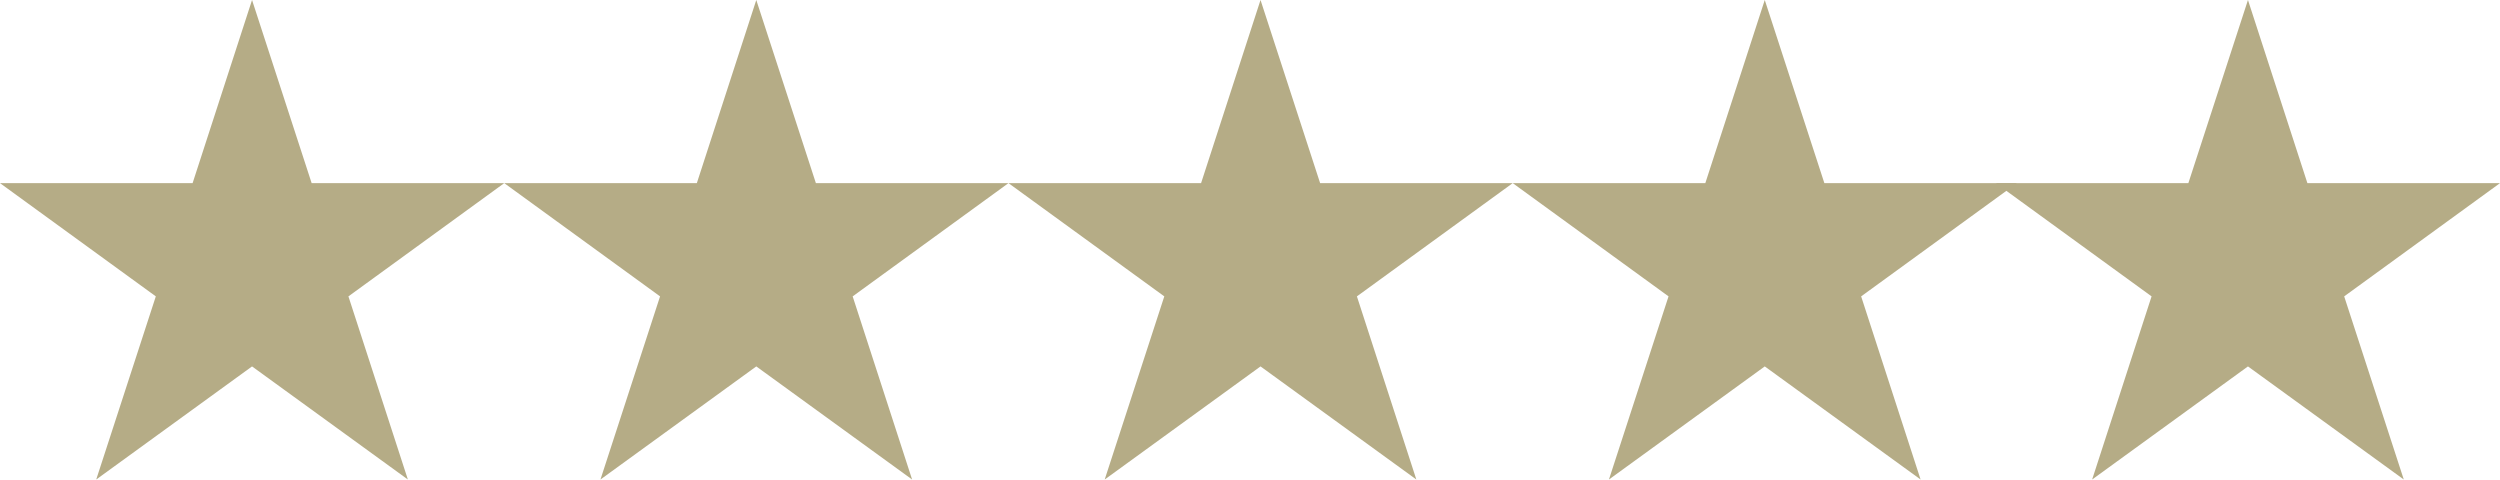
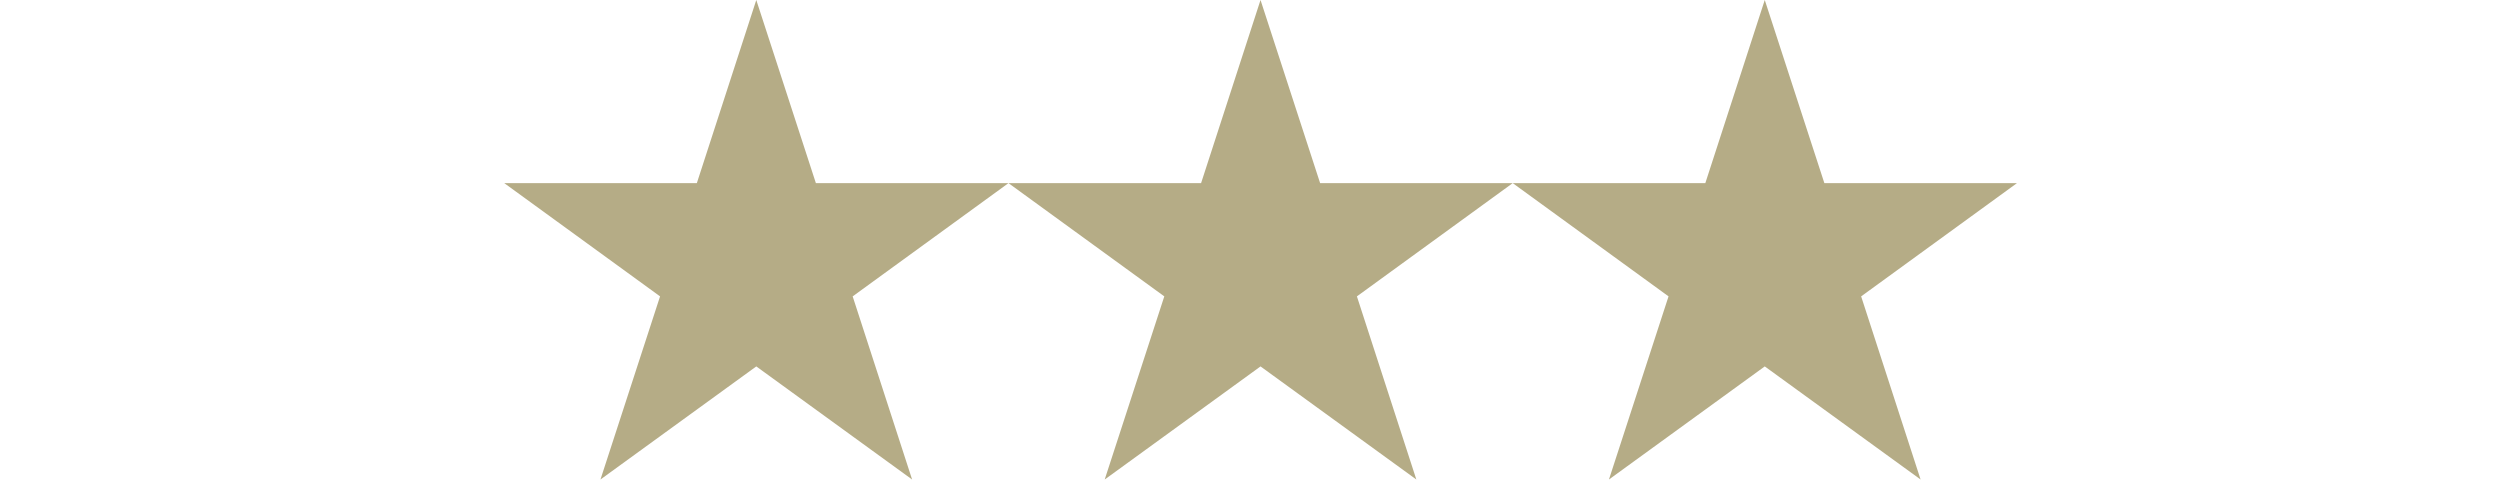
<svg xmlns="http://www.w3.org/2000/svg" id="Layer_2" data-name="Layer 2" viewBox="0 0 155.63 29.85">
  <g id="Layer_1-2" data-name="Layer 1">
    <g>
-       <polygon points="15.69 22.81 5.99 29.85 9.7 18.45 0 11.4 11.99 11.4 15.69 0 19.4 11.4 31.39 11.4 21.69 18.45 25.39 29.85 15.69 22.81" style="fill: #b5ac86;" />
      <polygon points="47.08 22.81 37.38 29.85 41.09 18.45 31.39 11.4 43.38 11.4 47.08 0 50.79 11.4 62.78 11.4 53.08 18.45 56.78 29.85 47.08 22.81" style="fill: #b5ac86;" />
      <polygon points="78.47 22.81 68.77 29.85 72.48 18.45 62.78 11.4 74.77 11.4 78.47 0 82.18 11.4 94.17 11.4 84.47 18.45 88.17 29.85 78.47 22.81" style="fill: #b5ac86;" />
      <polygon points="109.86 22.81 100.16 29.85 103.87 18.45 94.17 11.4 106.16 11.4 109.86 0 113.57 11.4 125.56 11.4 115.86 18.45 119.56 29.85 109.86 22.81" style="fill: #b5ac86;" />
-       <polygon points="139.94 22.81 130.24 29.85 133.94 18.45 124.24 11.4 136.23 11.4 139.94 0 143.64 11.4 155.63 11.4 145.93 18.45 149.64 29.85 139.94 22.81" style="fill: #b5ac86;" />
    </g>
  </g>
</svg>